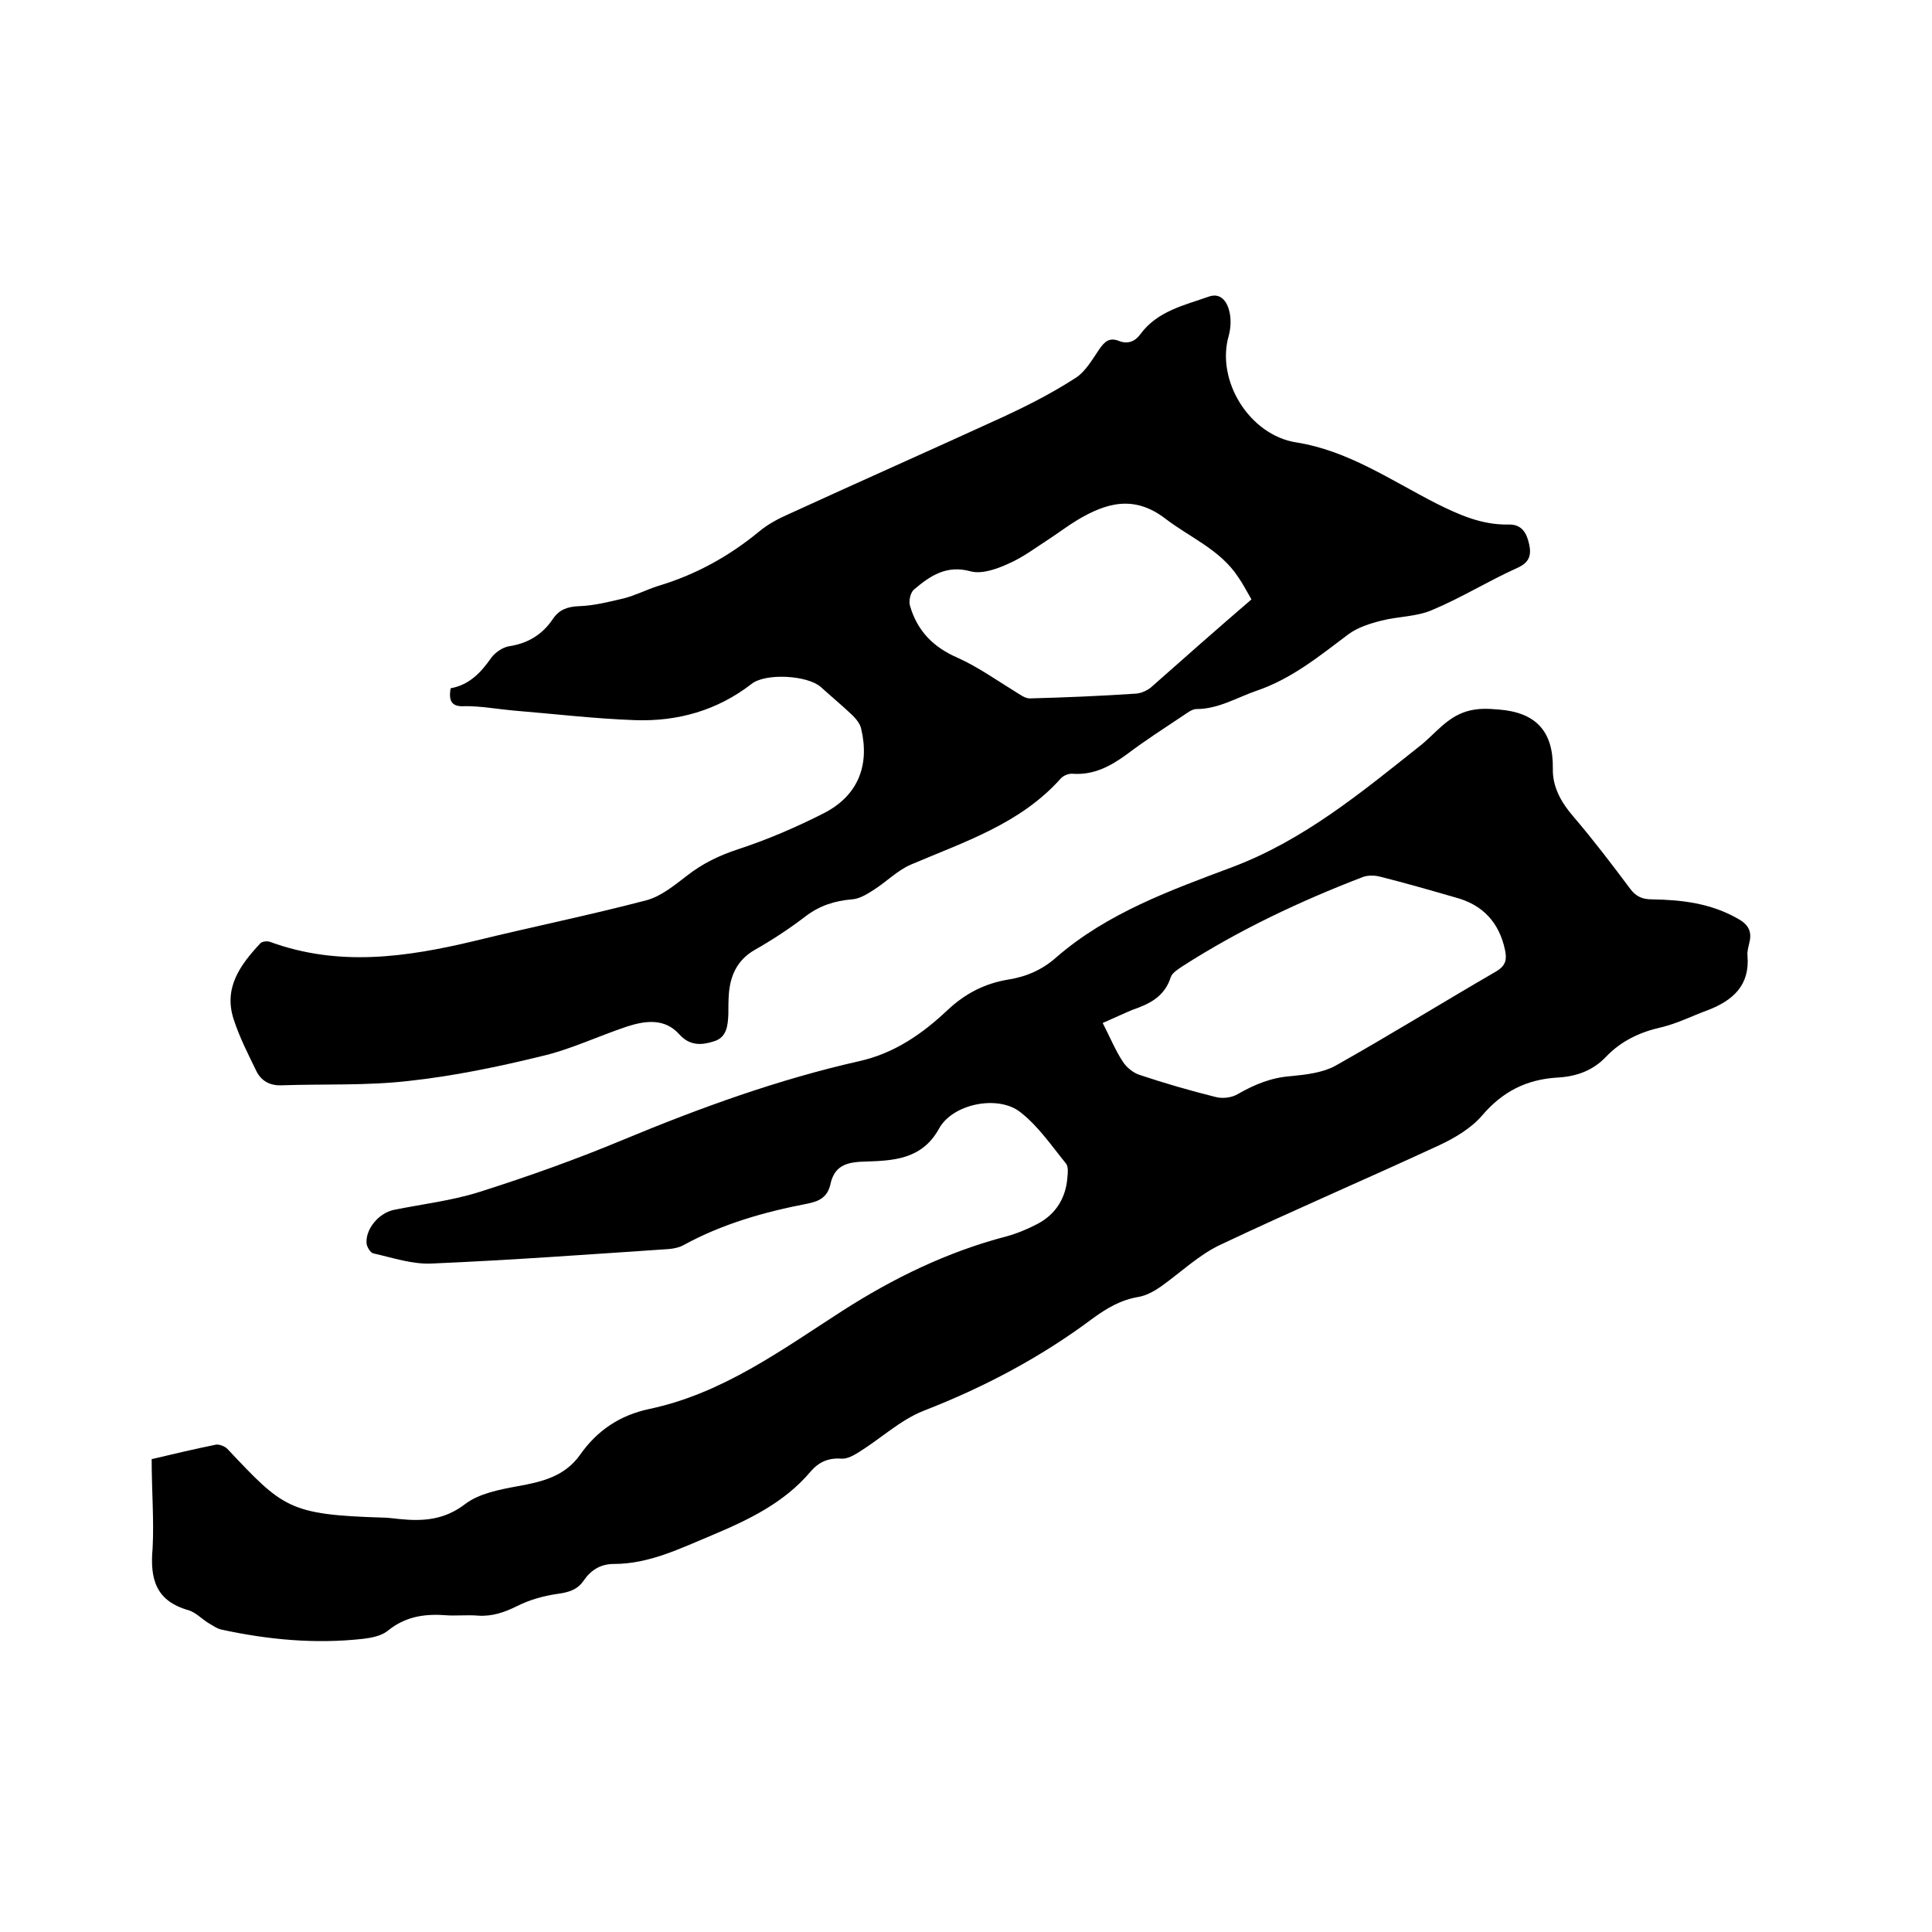
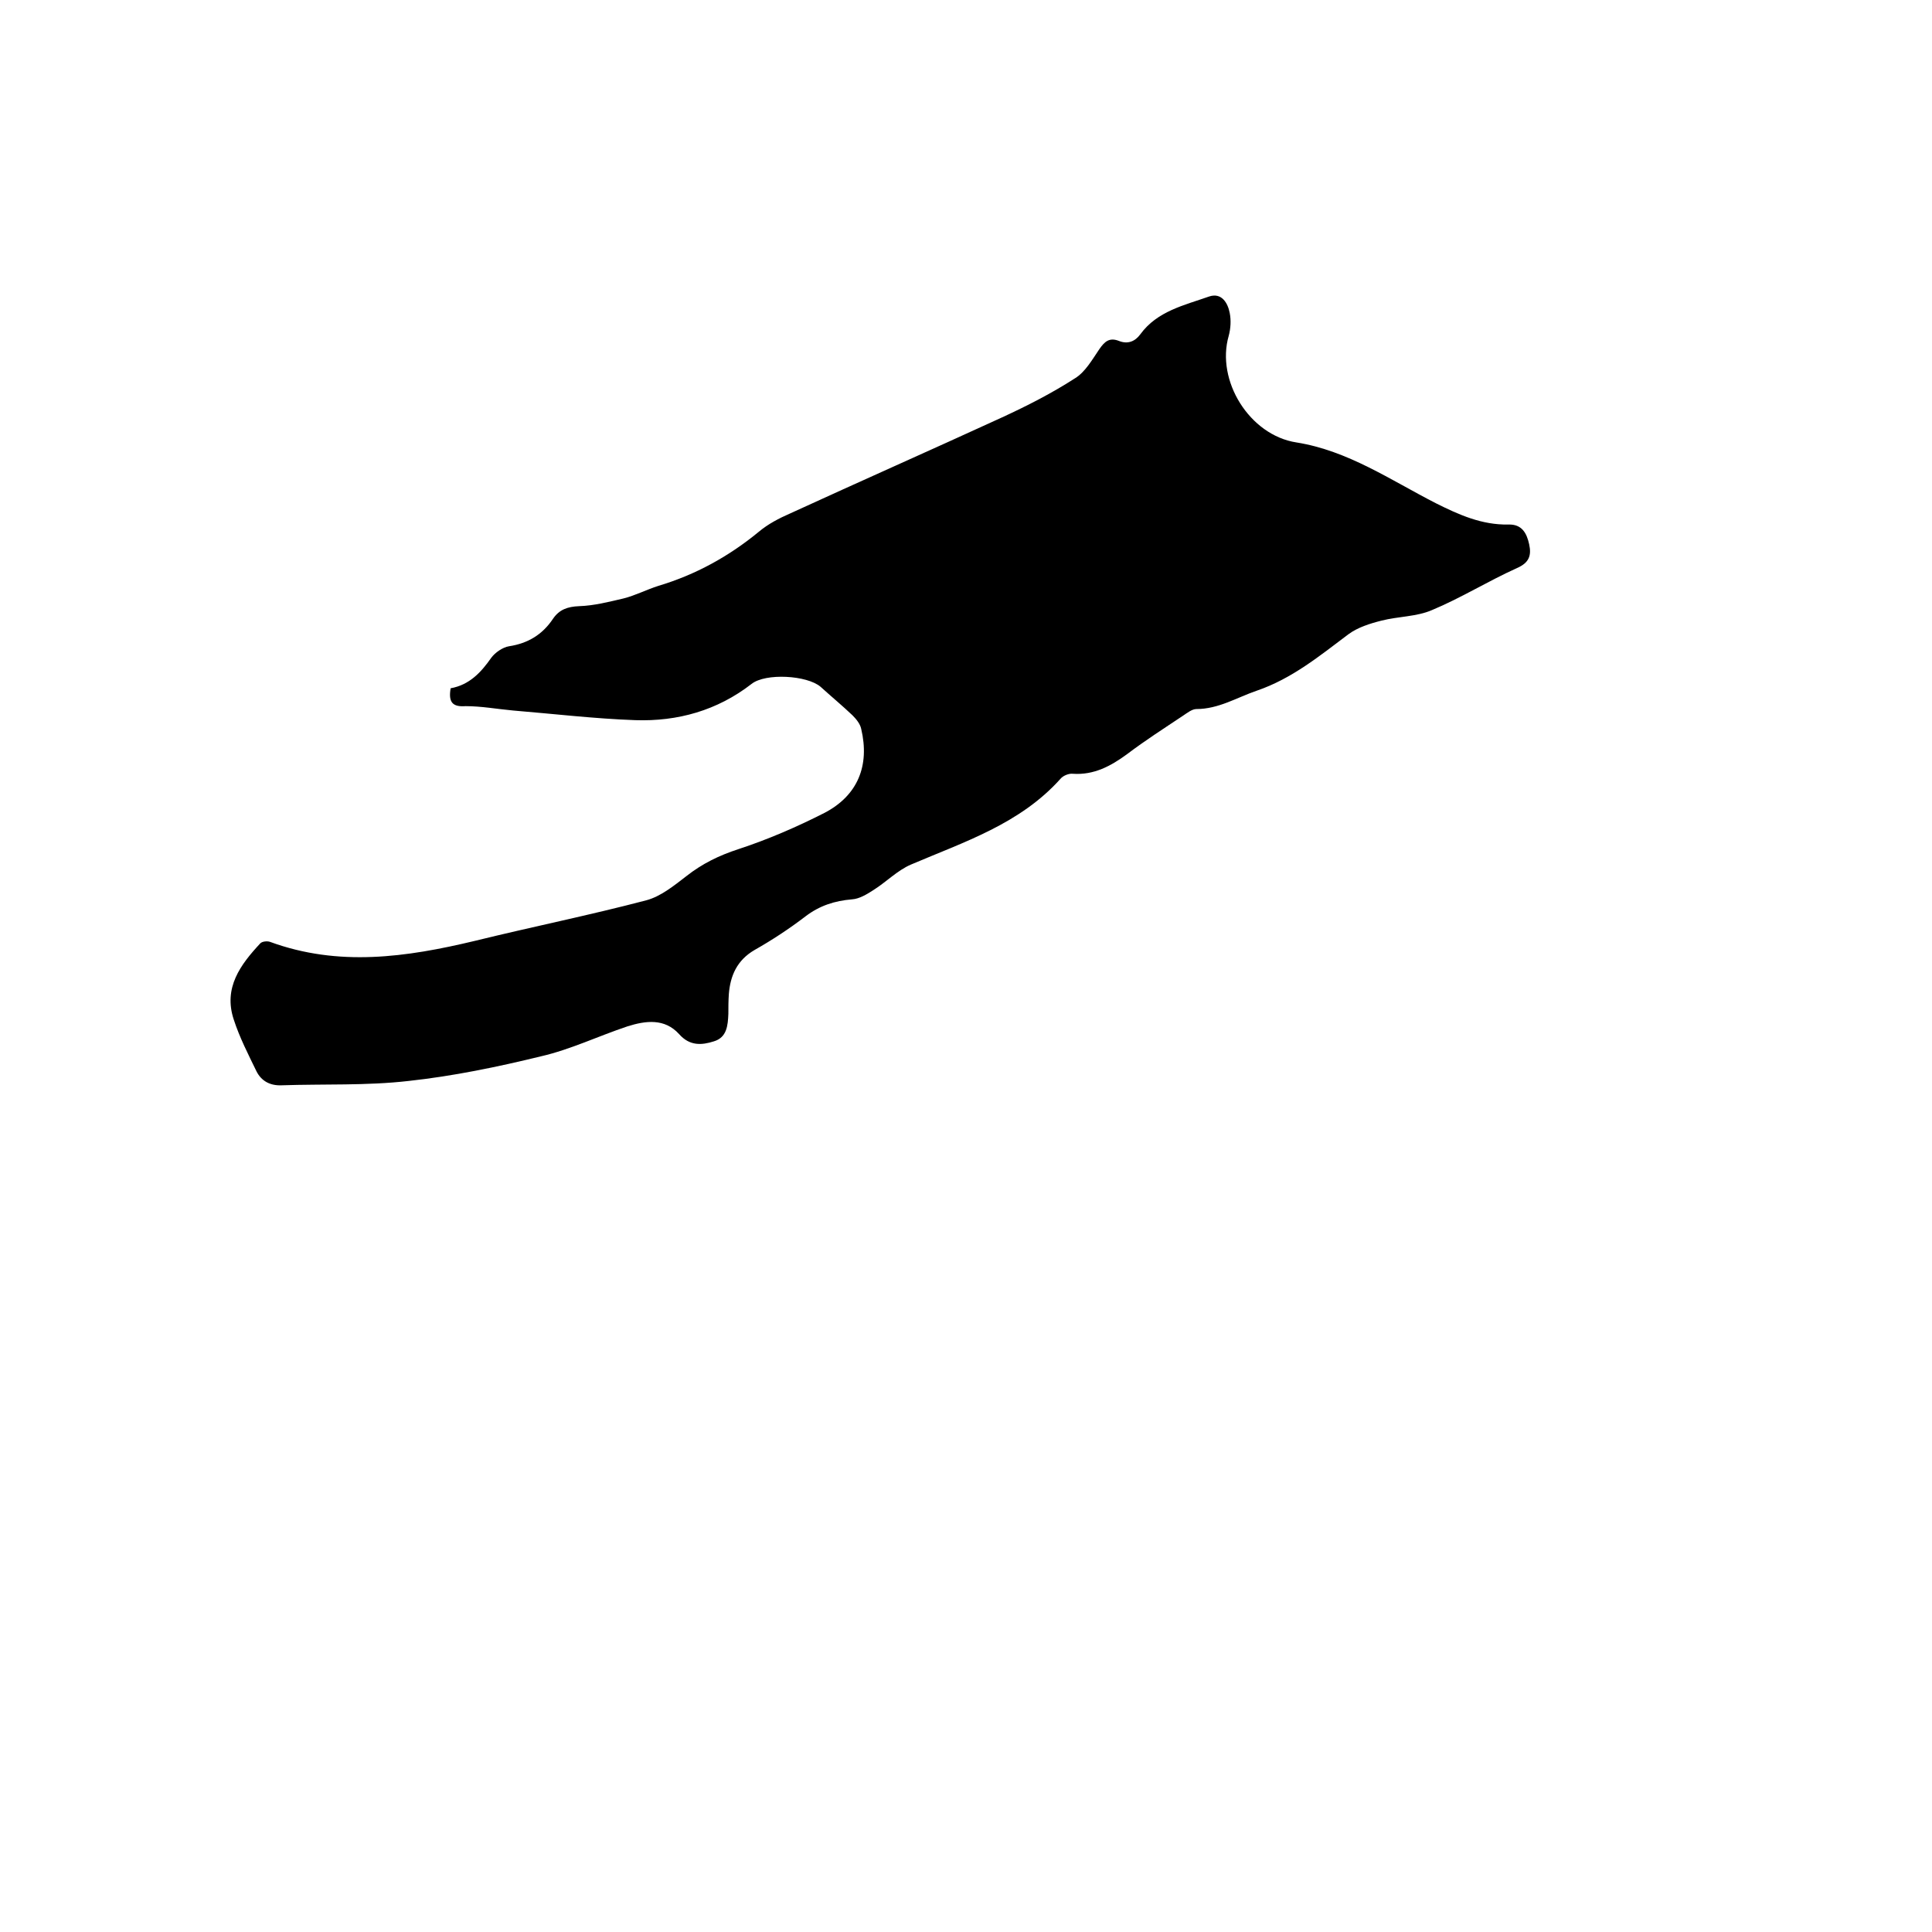
<svg xmlns="http://www.w3.org/2000/svg" enable-background="new 0 0 400 400" viewBox="0 0 400 400">
-   <path d="m31.4 302.1c4.6-1.1 8.9-2.1 13.3-3 .7-.1 1.8.3 2.4.9 11.5 12.2 12.7 13.6 32.1 14.2 1.2 0 2.3.2 3.5.3 4.9.5 9.3.2 13.6-3.1 2.9-2.2 7.1-3 10.9-3.7 5-.9 9.7-2 12.9-6.5 3.5-5 8.2-8.2 14.4-9.5 15.1-3.2 27.3-12.2 39.9-20.3 10.6-6.8 21.7-12.2 33.9-15.4 2.2-.6 4.4-1.5 6.5-2.6 3.8-2 5.9-5.4 6.2-9.7.1-.9.2-2.2-.3-2.8-3-3.7-5.7-7.7-9.4-10.6-4.6-3.7-14.1-1.8-16.9 3.4-3.6 6.5-9.7 6.6-15.5 6.8-3.9.1-6.2 1-7 4.8-.6 2.5-2.2 3.4-4.7 3.9-8.9 1.7-17.7 4.2-25.7 8.6-.9.5-2 .7-3 .8-16.4 1.1-32.7 2.3-49.1 3-4 .2-8.1-1.2-12.1-2.1-.6-.1-1.3-1.3-1.4-2-.3-2.9 2.4-6.3 5.6-7 5.9-1.2 12-1.9 17.7-3.7 10.1-3.2 20.2-6.8 30-10.9 15.9-6.6 31.9-12.4 48.7-16.2 7.2-1.6 13-5.6 18.2-10.5 3.7-3.5 7.8-5.6 12.7-6.4 3.8-.6 7.1-2.1 9.9-4.6 10.6-9.2 23.7-13.9 36.5-18.7 14.8-5.6 26.6-15.4 38.7-25 3.2-2.5 5.5-5.9 9.7-7.2 2.3-.7 4.4-.6 6.7-.4 7.7.6 11.3 4.5 11.2 12.2-.1 3.8 1.7 7 4.2 9.9 4.1 4.8 8 9.9 11.8 15 1.2 1.6 2.5 2.2 4.5 2.2 6.2.1 12.2.8 17.8 4 2 1.1 3 2.5 2.4 4.9-.2.9-.5 1.9-.4 2.8.5 6.1-3 9.2-8.1 11.2-3.3 1.2-6.4 2.8-9.8 3.6-4.4 1-8.2 2.8-11.3 6-2.8 3-6.3 4.2-10.2 4.4-6.4.4-11.3 2.9-15.5 7.8-2.3 2.7-5.7 4.7-8.9 6.2-15.1 7-30.3 13.5-45.3 20.6-4.5 2.1-8.3 5.8-12.4 8.7-1.3.9-2.9 1.8-4.5 2.1-3.7.6-6.6 2.3-9.6 4.5-10.7 8-22.4 14.2-35 19.1-4.8 1.9-8.8 5.7-13.3 8.5-1.1.7-2.5 1.5-3.7 1.4-2.7-.2-4.7.7-6.4 2.7-5.5 6.5-12.9 10-20.5 13.2-6.5 2.7-12.9 5.9-20.2 5.9-2.8 0-4.8 1.3-6.3 3.5-1.3 1.9-3.2 2.4-5.4 2.7-2.8.4-5.7 1.2-8.3 2.5s-5.2 2.2-8.1 2c-2.3-.2-4.7.1-7-.1-4.4-.3-8.3.4-11.8 3.3-1.3 1-3.3 1.4-5 1.6-9.9 1.1-19.6.2-29.3-1.9-1-.2-1.9-.9-2.8-1.4-1.3-.8-2.5-2.1-4-2.6-6.8-1.9-8.1-6.4-7.5-12.9.3-5.9-.2-12-.2-18.4zm196.9-90.3c1.5 2.9 2.6 5.6 4.1 7.9.8 1.3 2.3 2.5 3.7 2.9 5.1 1.7 10.3 3.2 15.5 4.5 1.4.4 3.4.2 4.7-.6 3.5-2 6.9-3.4 11-3.7 3.1-.3 6.5-.7 9.1-2.1 11.2-6.3 22.2-13.1 33.4-19.6 2-1.2 2.2-2.5 1.8-4.4-1.2-5.7-4.6-9.4-10.3-10.9-5.2-1.5-10.4-3-15.6-4.3-1.1-.3-2.6-.3-3.6.1-13 5-25.5 10.9-37.2 18.4-.9.6-2.2 1.4-2.5 2.3-1.3 4.1-4.5 5.6-8 6.8-1.9.8-3.8 1.7-6.1 2.7z" />
-   <path d="m93.3 142.5c3.9-.7 6.3-3.3 8.4-6.3.8-1.1 2.4-2.2 3.7-2.4 3.9-.6 6.9-2.4 9.1-5.7 1.3-1.9 3-2.5 5.4-2.6 3.1-.1 6.2-.9 9.2-1.6 2.4-.6 4.7-1.8 7.2-2.6 7.7-2.3 14.6-6.1 20.8-11.2 1.9-1.6 4.2-2.8 6.5-3.8 14.6-6.7 29.3-13.2 43.9-19.9 5.2-2.4 10.3-5 15.1-8.1 2.1-1.3 3.5-3.8 5-6 1.1-1.6 2.1-2.5 4.1-1.7 1.8.7 3.3.1 4.4-1.4 3.5-4.8 9.1-6 14.2-7.8 2.6-.9 3.9 1.3 4.3 3.4.3 1.5.2 3.2-.2 4.7-2.7 9.3 4.3 20.6 14 22.1 10.7 1.7 19.5 7.8 28.9 12.6 4.8 2.4 9.5 4.5 15 4.4 2.8-.1 3.8 1.8 4.3 4.1s0 3.8-2.5 4.9c-6 2.7-11.6 6.2-17.6 8.7-3.2 1.4-7 1.3-10.5 2.2-2.4.6-4.9 1.4-6.8 2.8-6 4.5-11.7 9.2-19 11.7-4.1 1.4-7.9 3.8-12.5 3.8-.9 0-1.9.8-2.8 1.4-3.9 2.6-7.8 5.1-11.5 7.9-3.4 2.5-6.9 4.4-11.3 4.1-.8-.1-2 .4-2.5 1-8.4 9.4-20 13.1-31 17.8-2.8 1.2-5.1 3.6-7.8 5.3-1.4.9-2.9 1.8-4.4 1.9-3.6.3-6.7 1.3-9.6 3.5-3.4 2.6-6.9 4.9-10.6 7-3.6 2.1-5 5.3-5.3 9.1-.1 1.4-.1 2.8-.1 4.1-.1 2.4-.3 4.9-3 5.7-2.5.8-5 1-7.2-1.5-3-3.3-6.9-2.8-10.7-1.6-6 2-11.8 4.8-17.9 6.2-9 2.2-18.2 4.1-27.4 5.1-8.7 1-17.5.6-26.3.9-2.4.1-4.2-.9-5.2-2.9-1.7-3.5-3.5-7-4.7-10.7-2.2-6.6 1.4-11.4 5.5-15.8.4-.4 1.4-.5 2-.3 14.2 5.2 28.2 3.2 42.4-.2 11.8-2.9 23.7-5.3 35.5-8.4 3-.8 5.7-3 8.3-5 3.3-2.6 6.8-4.3 10.8-5.6 6.1-2 12.1-4.6 17.8-7.5 6.9-3.6 9.4-9.8 7.6-17.4-.2-1-1-2-1.8-2.8-2.1-2-4.4-3.9-6.6-5.9-2.8-2.4-11.4-2.9-14.3-.6-7.1 5.5-15.3 7.8-24.1 7.5-8.4-.3-16.8-1.3-25.3-2-3.3-.3-6.5-.9-9.8-.9-2.7.2-3.6-.8-3.1-3.7zm165.8-18.4c-1-1.7-1.8-3.3-2.8-4.7-3.7-5.6-9.9-8.1-15-12-6.5-5-12.3-3.3-18.3.3-2 1.2-3.8 2.6-5.8 3.9-2.8 1.8-5.4 3.8-8.4 5.1-2.4 1.1-5.5 2.2-7.8 1.6-5-1.4-8.4.9-11.7 3.7-.8.6-1.2 2.4-.9 3.4 1.5 5.2 4.8 8.6 9.9 10.8 4.2 1.9 8 4.6 11.9 7 1 .6 2 1.4 3 1.4 7.4-.2 14.7-.5 22.1-1 1-.1 2.1-.6 2.9-1.2 6.9-6.1 13.8-12.2 20.9-18.3z" />
+   <path d="m93.3 142.5c3.9-.7 6.3-3.3 8.4-6.3.8-1.1 2.4-2.2 3.7-2.4 3.9-.6 6.9-2.4 9.1-5.7 1.3-1.9 3-2.5 5.4-2.6 3.1-.1 6.2-.9 9.2-1.6 2.4-.6 4.7-1.8 7.2-2.6 7.7-2.3 14.6-6.1 20.8-11.2 1.9-1.6 4.2-2.8 6.5-3.8 14.6-6.7 29.3-13.2 43.9-19.9 5.2-2.4 10.3-5 15.1-8.1 2.1-1.3 3.5-3.8 5-6 1.1-1.6 2.1-2.5 4.1-1.7 1.8.7 3.3.1 4.4-1.4 3.5-4.8 9.1-6 14.2-7.8 2.6-.9 3.9 1.3 4.3 3.4.3 1.5.2 3.2-.2 4.7-2.7 9.3 4.3 20.6 14 22.1 10.7 1.7 19.5 7.8 28.9 12.6 4.8 2.4 9.5 4.5 15 4.4 2.8-.1 3.8 1.8 4.3 4.1s0 3.8-2.5 4.9c-6 2.7-11.6 6.2-17.6 8.7-3.2 1.4-7 1.3-10.5 2.2-2.4.6-4.9 1.4-6.8 2.8-6 4.5-11.7 9.2-19 11.7-4.1 1.4-7.9 3.8-12.5 3.8-.9 0-1.9.8-2.8 1.4-3.9 2.6-7.8 5.1-11.5 7.9-3.4 2.5-6.9 4.4-11.3 4.1-.8-.1-2 .4-2.5 1-8.4 9.4-20 13.1-31 17.8-2.8 1.2-5.1 3.6-7.8 5.3-1.4.9-2.9 1.8-4.4 1.9-3.6.3-6.7 1.3-9.6 3.5-3.4 2.6-6.9 4.9-10.6 7-3.6 2.1-5 5.3-5.3 9.1-.1 1.4-.1 2.8-.1 4.1-.1 2.4-.3 4.9-3 5.7-2.5.8-5 1-7.2-1.5-3-3.3-6.9-2.8-10.7-1.6-6 2-11.8 4.8-17.9 6.2-9 2.2-18.2 4.1-27.4 5.1-8.7 1-17.5.6-26.3.9-2.4.1-4.2-.9-5.2-2.9-1.7-3.5-3.5-7-4.7-10.7-2.2-6.6 1.4-11.4 5.5-15.8.4-.4 1.4-.5 2-.3 14.2 5.2 28.2 3.2 42.4-.2 11.8-2.9 23.7-5.3 35.5-8.4 3-.8 5.7-3 8.3-5 3.3-2.6 6.8-4.3 10.8-5.6 6.1-2 12.1-4.6 17.8-7.5 6.9-3.6 9.4-9.8 7.6-17.4-.2-1-1-2-1.8-2.8-2.1-2-4.4-3.9-6.6-5.9-2.8-2.4-11.4-2.9-14.3-.6-7.1 5.5-15.3 7.8-24.1 7.5-8.4-.3-16.8-1.3-25.3-2-3.3-.3-6.5-.9-9.8-.9-2.7.2-3.6-.8-3.1-3.7zm165.8-18.4z" />
</svg>